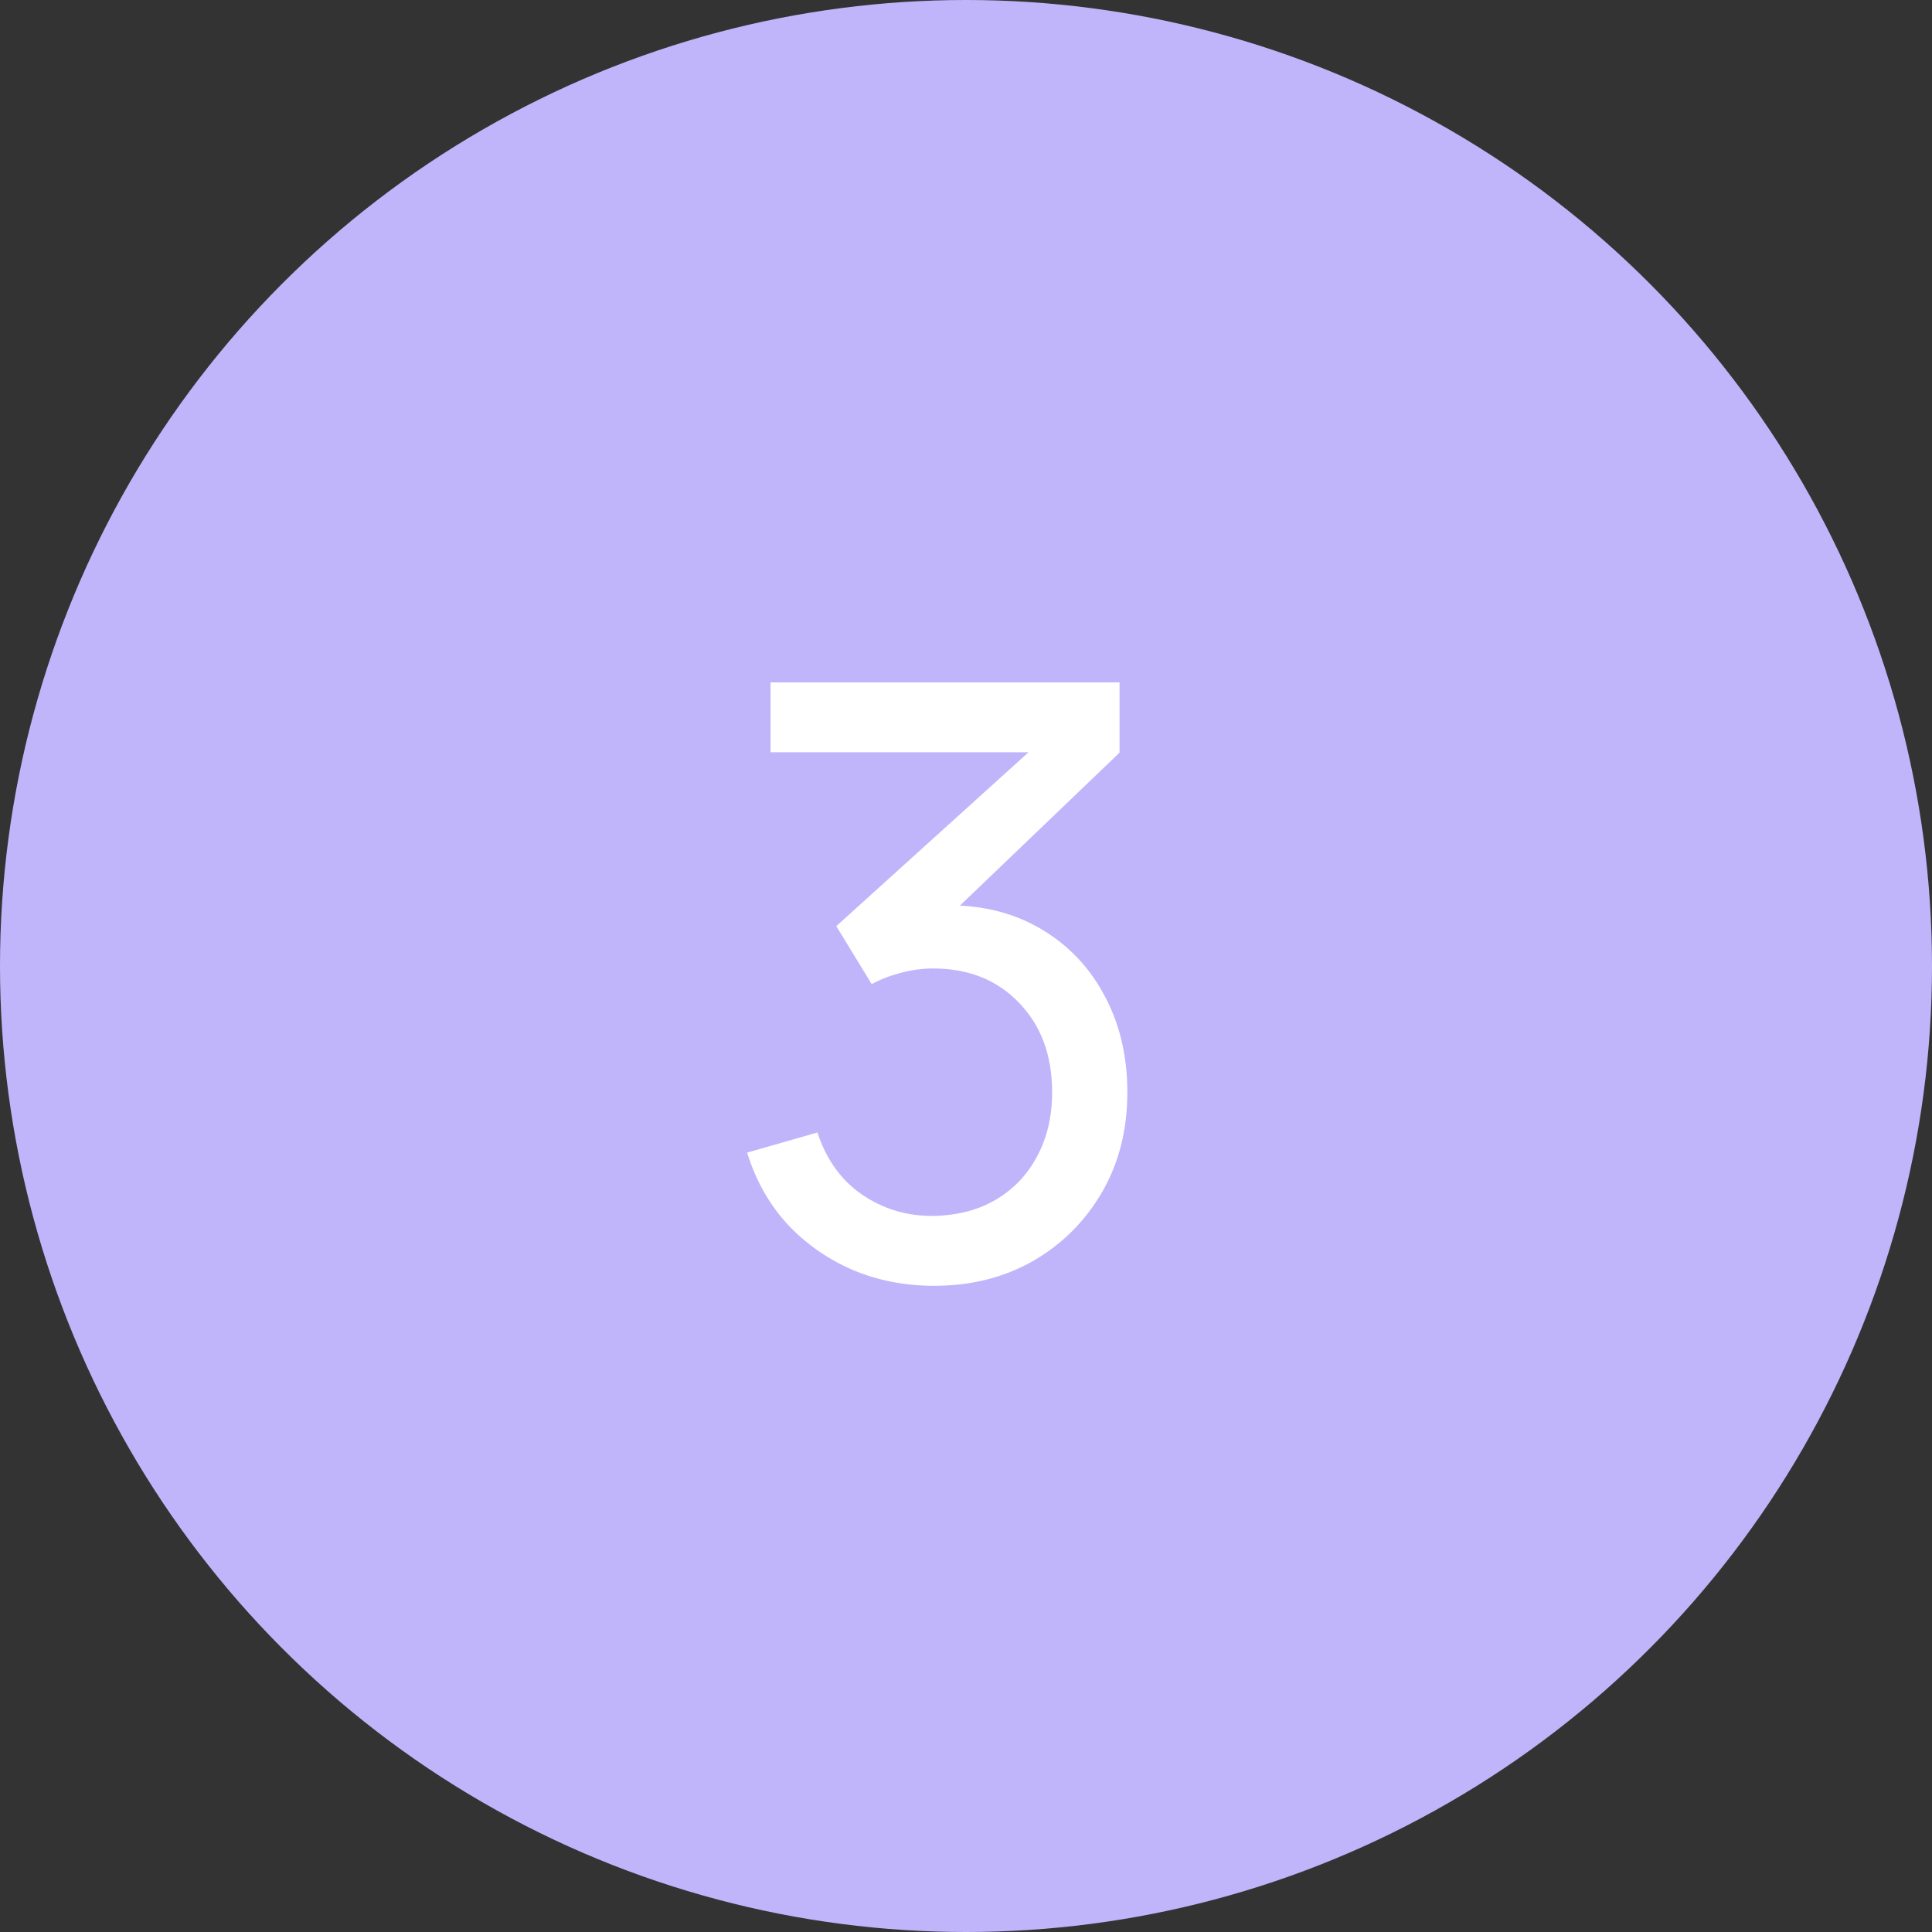
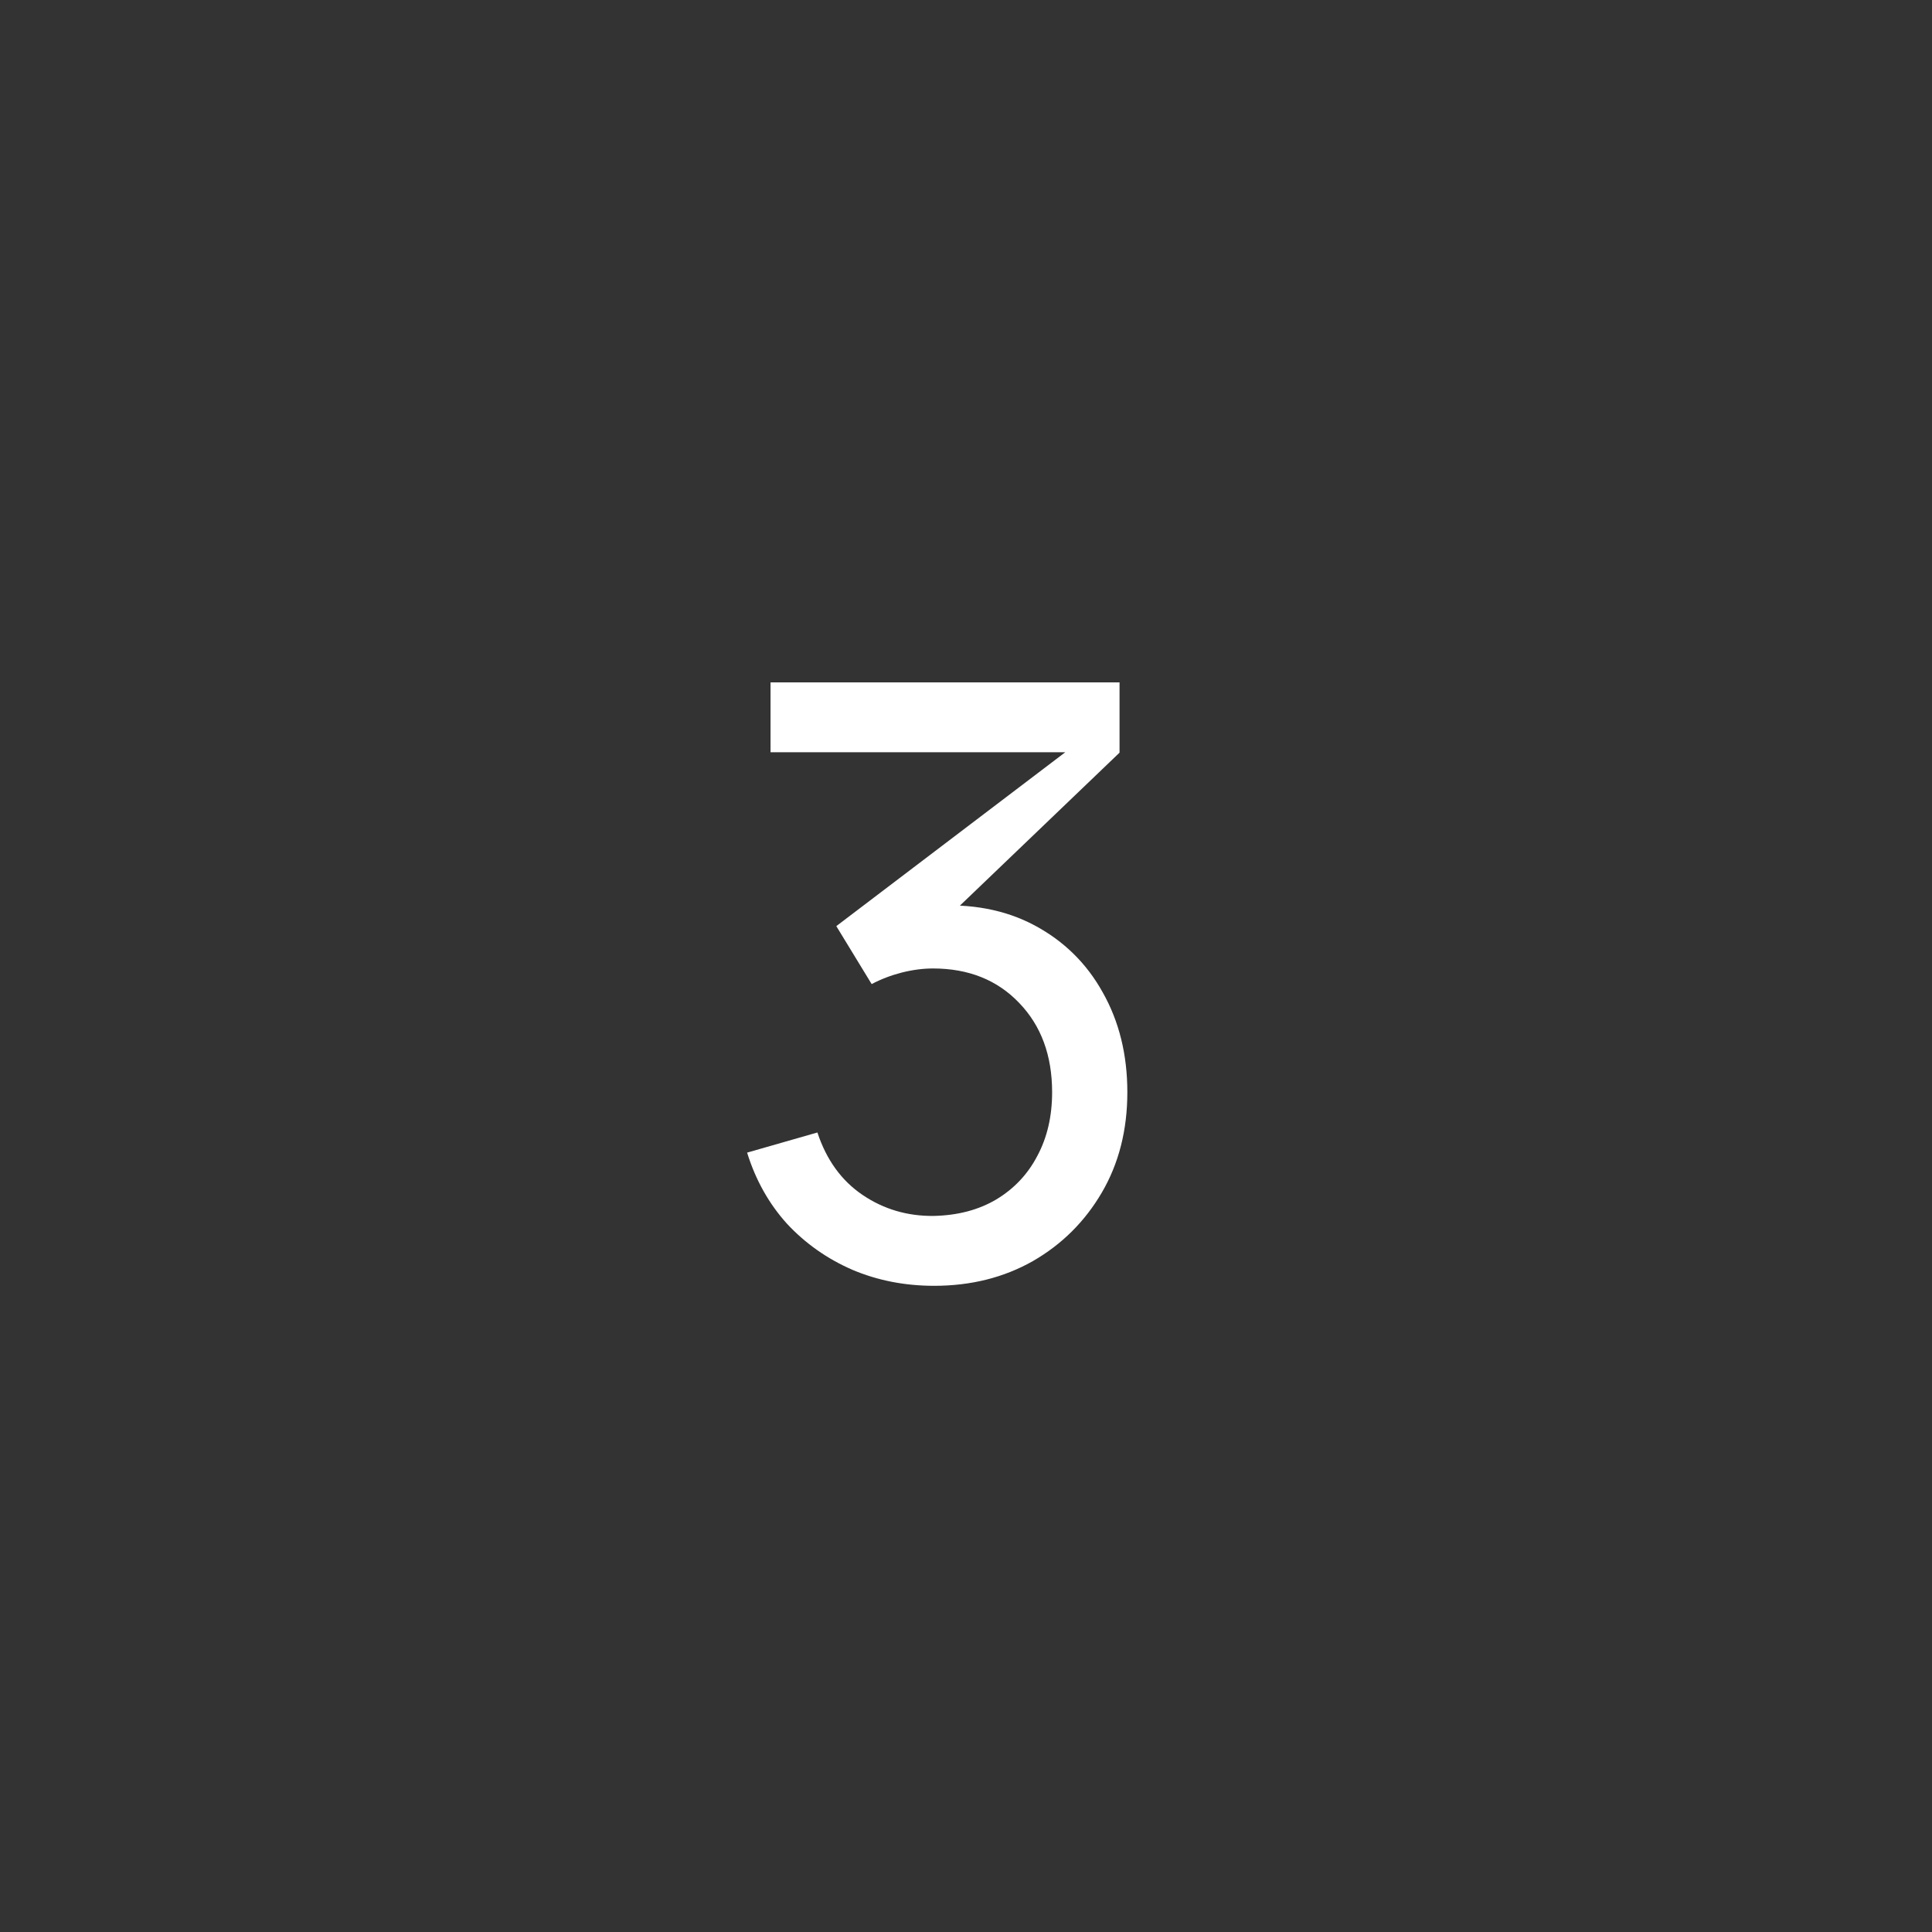
<svg xmlns="http://www.w3.org/2000/svg" width="47" height="47" viewBox="0 0 47 47" fill="none">
  <rect x="0" y="0" width="47" height="47" fill="#333333" stroke="none" />
-   <circle cx="23.5" cy="23.5" r="23.5" fill="#C0B5FB" />
-   <path d="M22.725 31.28C22.012 31.28 21.348 31.15 20.735 30.89C20.122 30.623 19.592 30.25 19.145 29.77C18.705 29.283 18.382 28.707 18.175 28.04L19.885 27.55C20.105 28.217 20.472 28.723 20.985 29.07C21.498 29.417 22.075 29.587 22.715 29.58C23.302 29.567 23.808 29.433 24.235 29.18C24.668 28.92 25.002 28.567 25.235 28.12C25.475 27.673 25.595 27.157 25.595 26.57C25.595 25.677 25.328 24.953 24.795 24.4C24.262 23.84 23.562 23.56 22.695 23.56C22.455 23.56 22.202 23.593 21.935 23.66C21.675 23.727 21.432 23.82 21.205 23.94L20.345 22.53L25.685 17.7L25.915 18.3H18.745V16.6H27.235V18.31L22.685 22.67L22.665 22.04C23.618 21.973 24.452 22.13 25.165 22.51C25.878 22.89 26.432 23.433 26.825 24.14C27.225 24.847 27.425 25.657 27.425 26.57C27.425 27.49 27.218 28.303 26.805 29.01C26.392 29.717 25.832 30.273 25.125 30.68C24.418 31.08 23.618 31.28 22.725 31.28Z" fill="white" />
+   <path d="M22.725 31.28C22.012 31.28 21.348 31.15 20.735 30.89C20.122 30.623 19.592 30.25 19.145 29.77C18.705 29.283 18.382 28.707 18.175 28.04L19.885 27.55C20.105 28.217 20.472 28.723 20.985 29.07C21.498 29.417 22.075 29.587 22.715 29.58C23.302 29.567 23.808 29.433 24.235 29.18C24.668 28.92 25.002 28.567 25.235 28.12C25.475 27.673 25.595 27.157 25.595 26.57C25.595 25.677 25.328 24.953 24.795 24.4C24.262 23.84 23.562 23.56 22.695 23.56C22.455 23.56 22.202 23.593 21.935 23.66C21.675 23.727 21.432 23.82 21.205 23.94L20.345 22.53L25.915 18.3H18.745V16.6H27.235V18.31L22.685 22.67L22.665 22.04C23.618 21.973 24.452 22.13 25.165 22.51C25.878 22.89 26.432 23.433 26.825 24.14C27.225 24.847 27.425 25.657 27.425 26.57C27.425 27.49 27.218 28.303 26.805 29.01C26.392 29.717 25.832 30.273 25.125 30.68C24.418 31.08 23.618 31.28 22.725 31.28Z" fill="white" />
</svg>